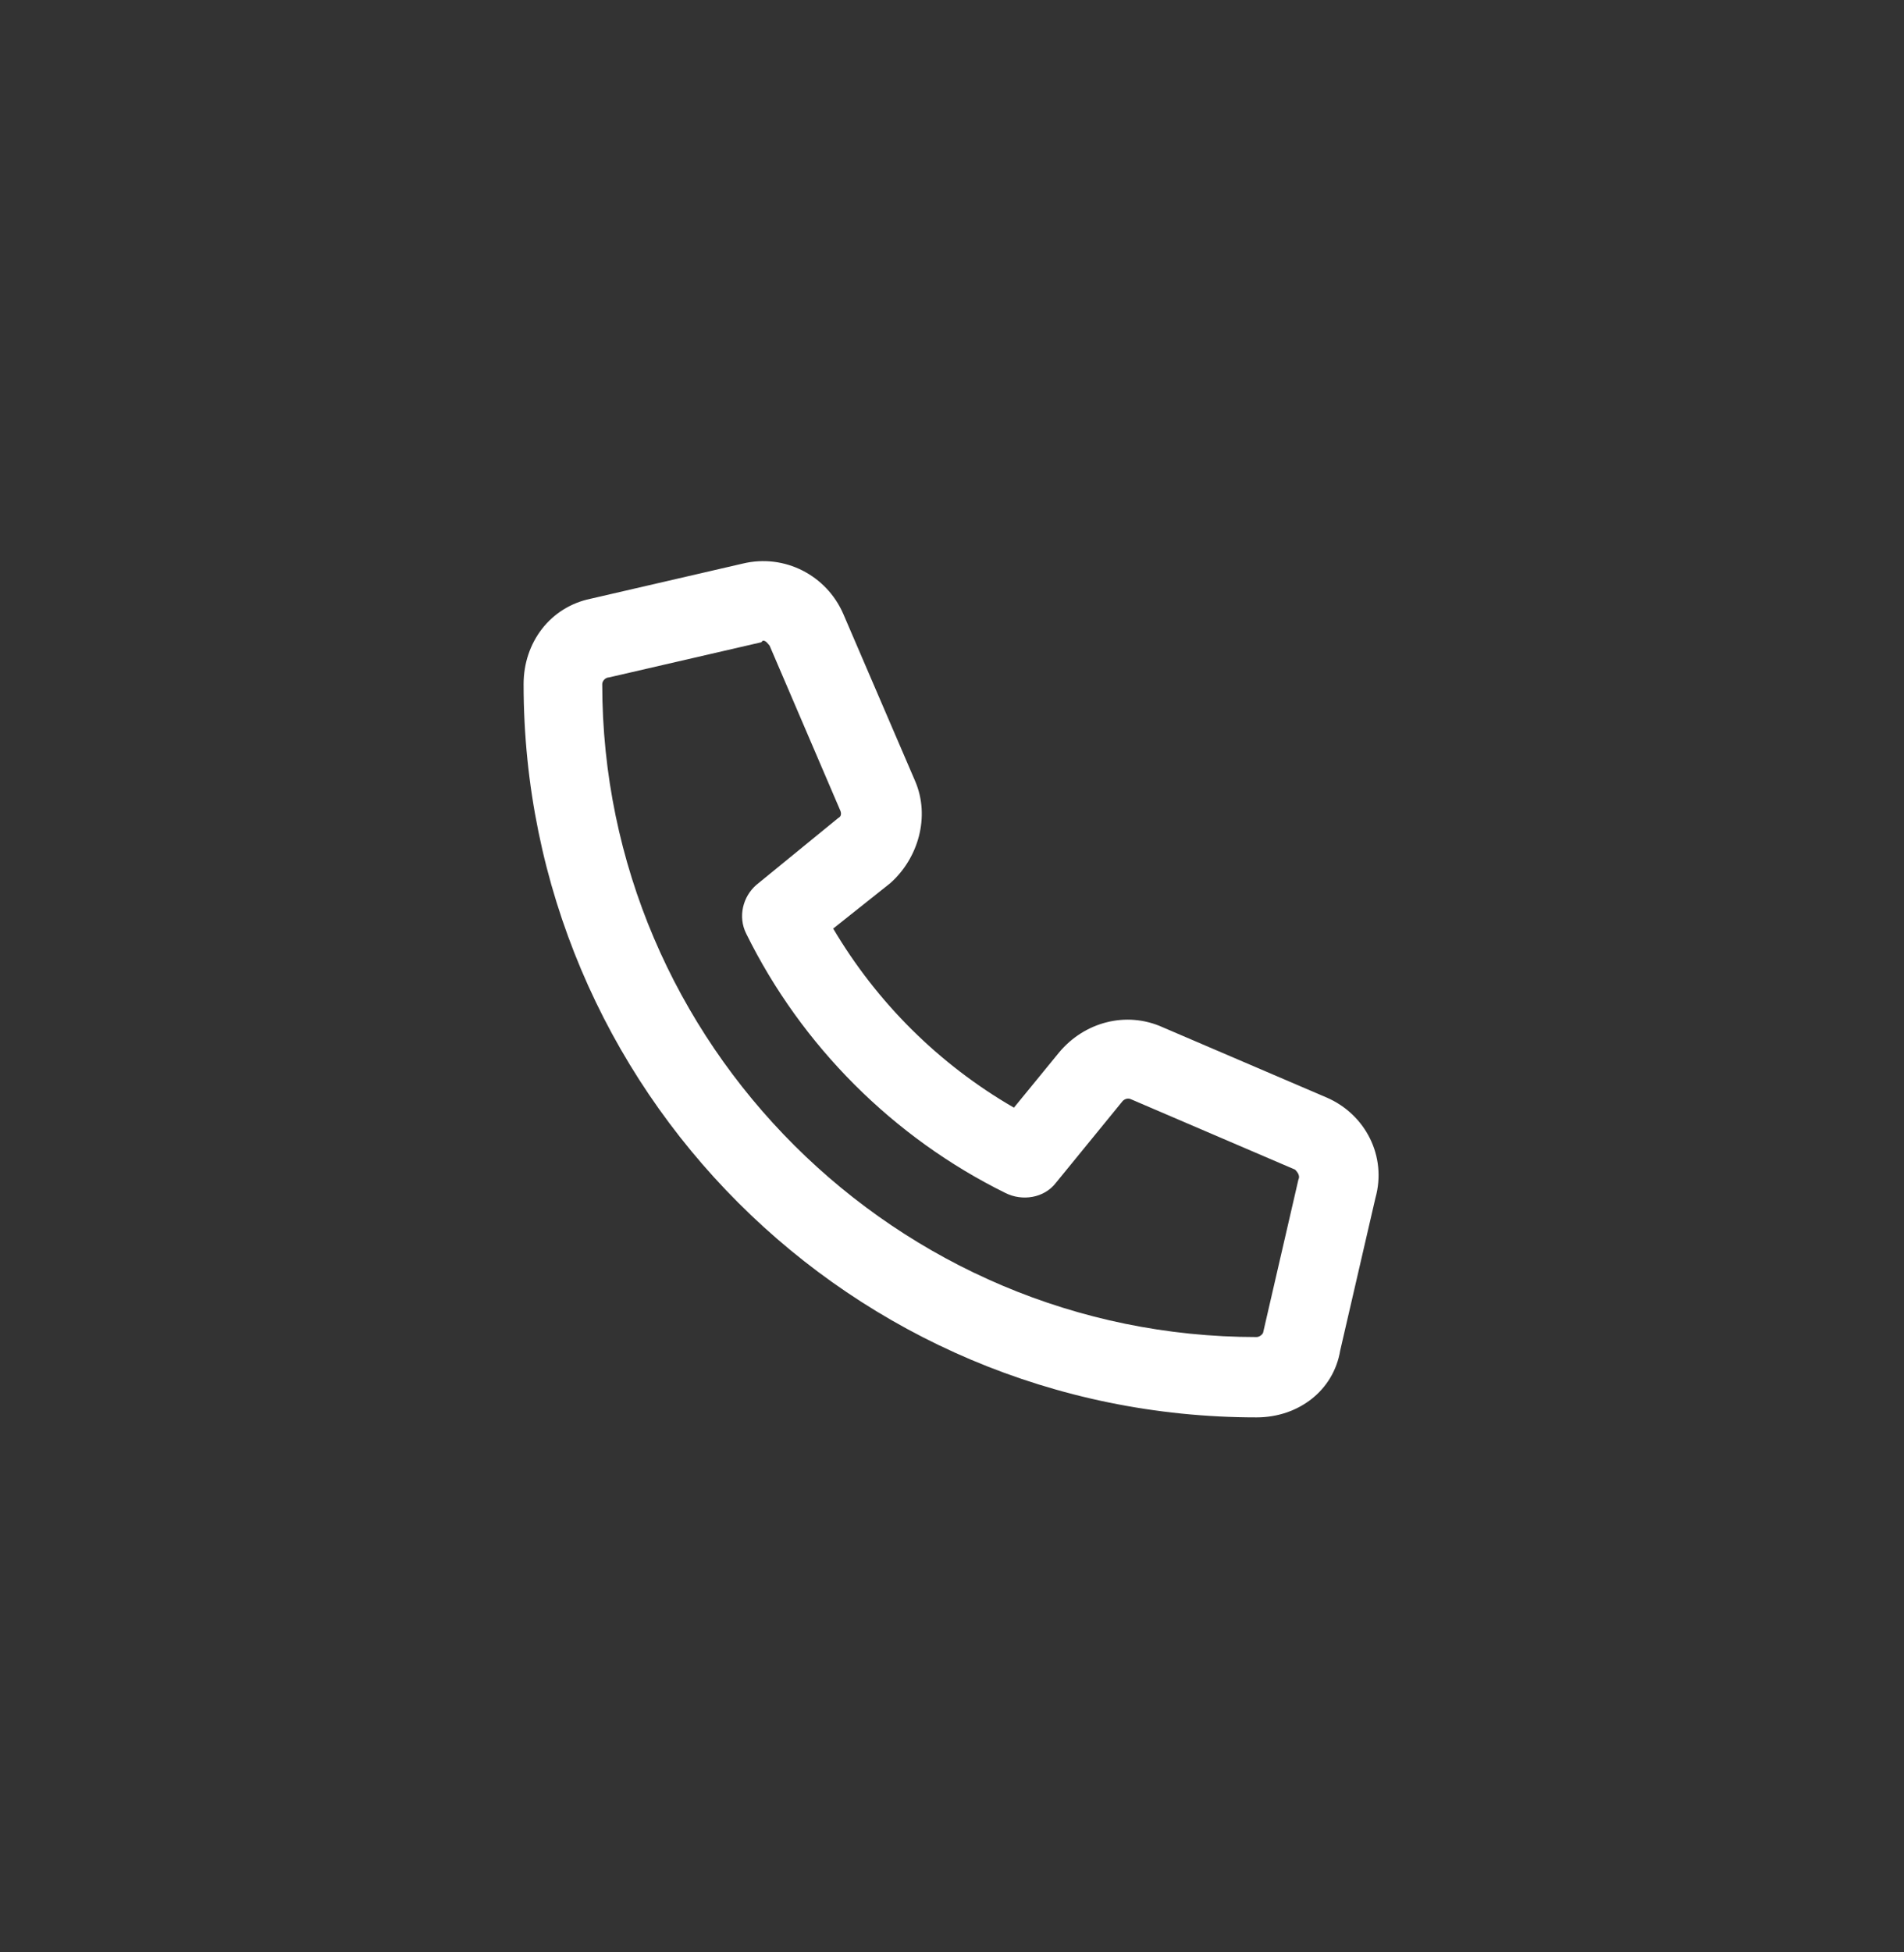
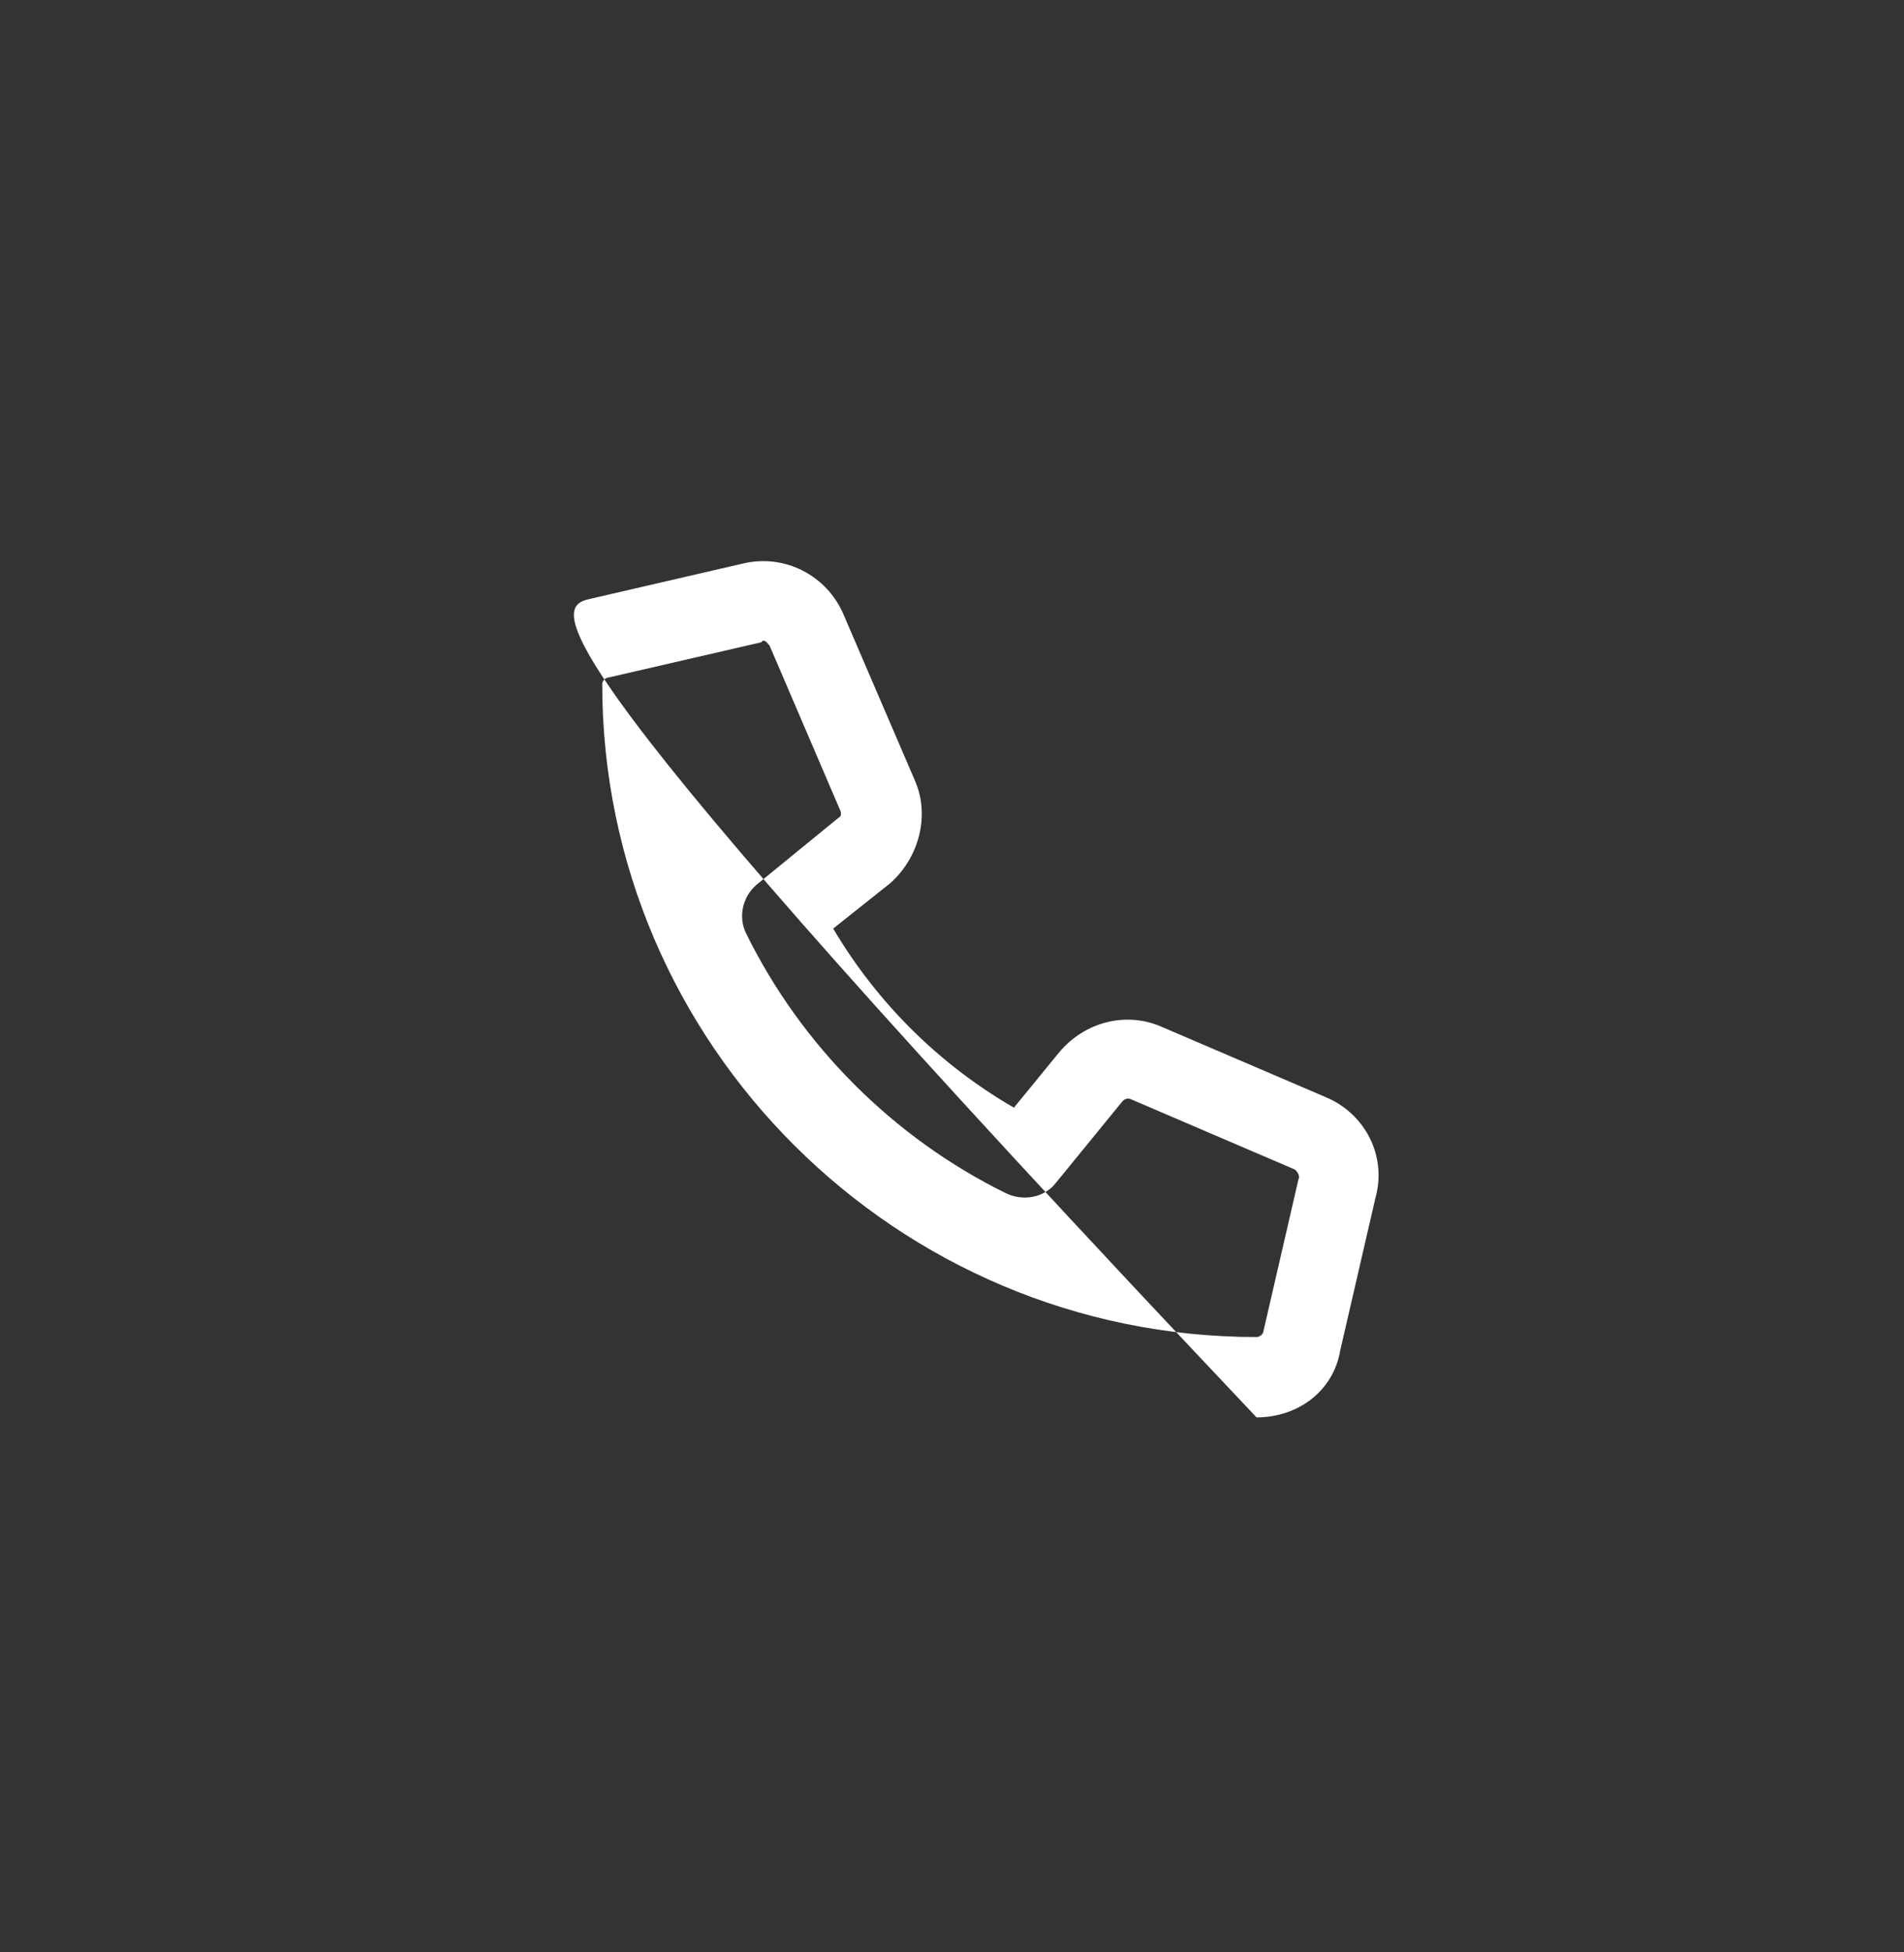
<svg xmlns="http://www.w3.org/2000/svg" width="40" height="41" viewBox="0 0 40 41" fill="none">
  <rect x="0" y="0" width="40" height="41" fill="#333333" stroke="none" />
-   <path d="M27.875 23.05C28.684 23.402 29.141 24.281 28.895 25.16L28.156 28.359C28.016 29.203 27.277 29.765 26.398 29.765C17.891 29.765 11 22.875 11 14.367C11 13.488 11.562 12.749 12.406 12.574L15.605 11.835C16.484 11.624 17.363 12.082 17.715 12.89L19.227 16.406C19.543 17.144 19.297 18.023 18.699 18.55L17.504 19.5C18.418 21.046 19.719 22.347 21.301 23.261L22.25 22.101C22.777 21.468 23.656 21.222 24.43 21.574L27.875 23.05ZM27.277 24.773C27.312 24.703 27.277 24.632 27.207 24.562L23.762 23.085C23.691 23.05 23.621 23.085 23.586 23.121L22.18 24.843C21.934 25.16 21.477 25.23 21.125 25.054C18.77 23.894 16.836 21.96 15.676 19.605C15.5 19.253 15.605 18.831 15.887 18.585L17.609 17.179C17.68 17.144 17.68 17.074 17.645 17.003L16.168 13.558C16.133 13.523 16.098 13.453 16.027 13.453L15.992 13.488L12.793 14.226C12.723 14.226 12.652 14.296 12.652 14.367C12.652 21.925 18.84 28.078 26.398 28.078C26.469 28.078 26.539 28.007 26.539 27.972L27.277 24.773Z" fill="white" />
+   <path d="M27.875 23.05C28.684 23.402 29.141 24.281 28.895 25.16L28.156 28.359C28.016 29.203 27.277 29.765 26.398 29.765C11 13.488 11.562 12.749 12.406 12.574L15.605 11.835C16.484 11.624 17.363 12.082 17.715 12.89L19.227 16.406C19.543 17.144 19.297 18.023 18.699 18.55L17.504 19.5C18.418 21.046 19.719 22.347 21.301 23.261L22.25 22.101C22.777 21.468 23.656 21.222 24.43 21.574L27.875 23.05ZM27.277 24.773C27.312 24.703 27.277 24.632 27.207 24.562L23.762 23.085C23.691 23.05 23.621 23.085 23.586 23.121L22.18 24.843C21.934 25.16 21.477 25.23 21.125 25.054C18.77 23.894 16.836 21.96 15.676 19.605C15.5 19.253 15.605 18.831 15.887 18.585L17.609 17.179C17.68 17.144 17.68 17.074 17.645 17.003L16.168 13.558C16.133 13.523 16.098 13.453 16.027 13.453L15.992 13.488L12.793 14.226C12.723 14.226 12.652 14.296 12.652 14.367C12.652 21.925 18.84 28.078 26.398 28.078C26.469 28.078 26.539 28.007 26.539 27.972L27.277 24.773Z" fill="white" />
</svg>